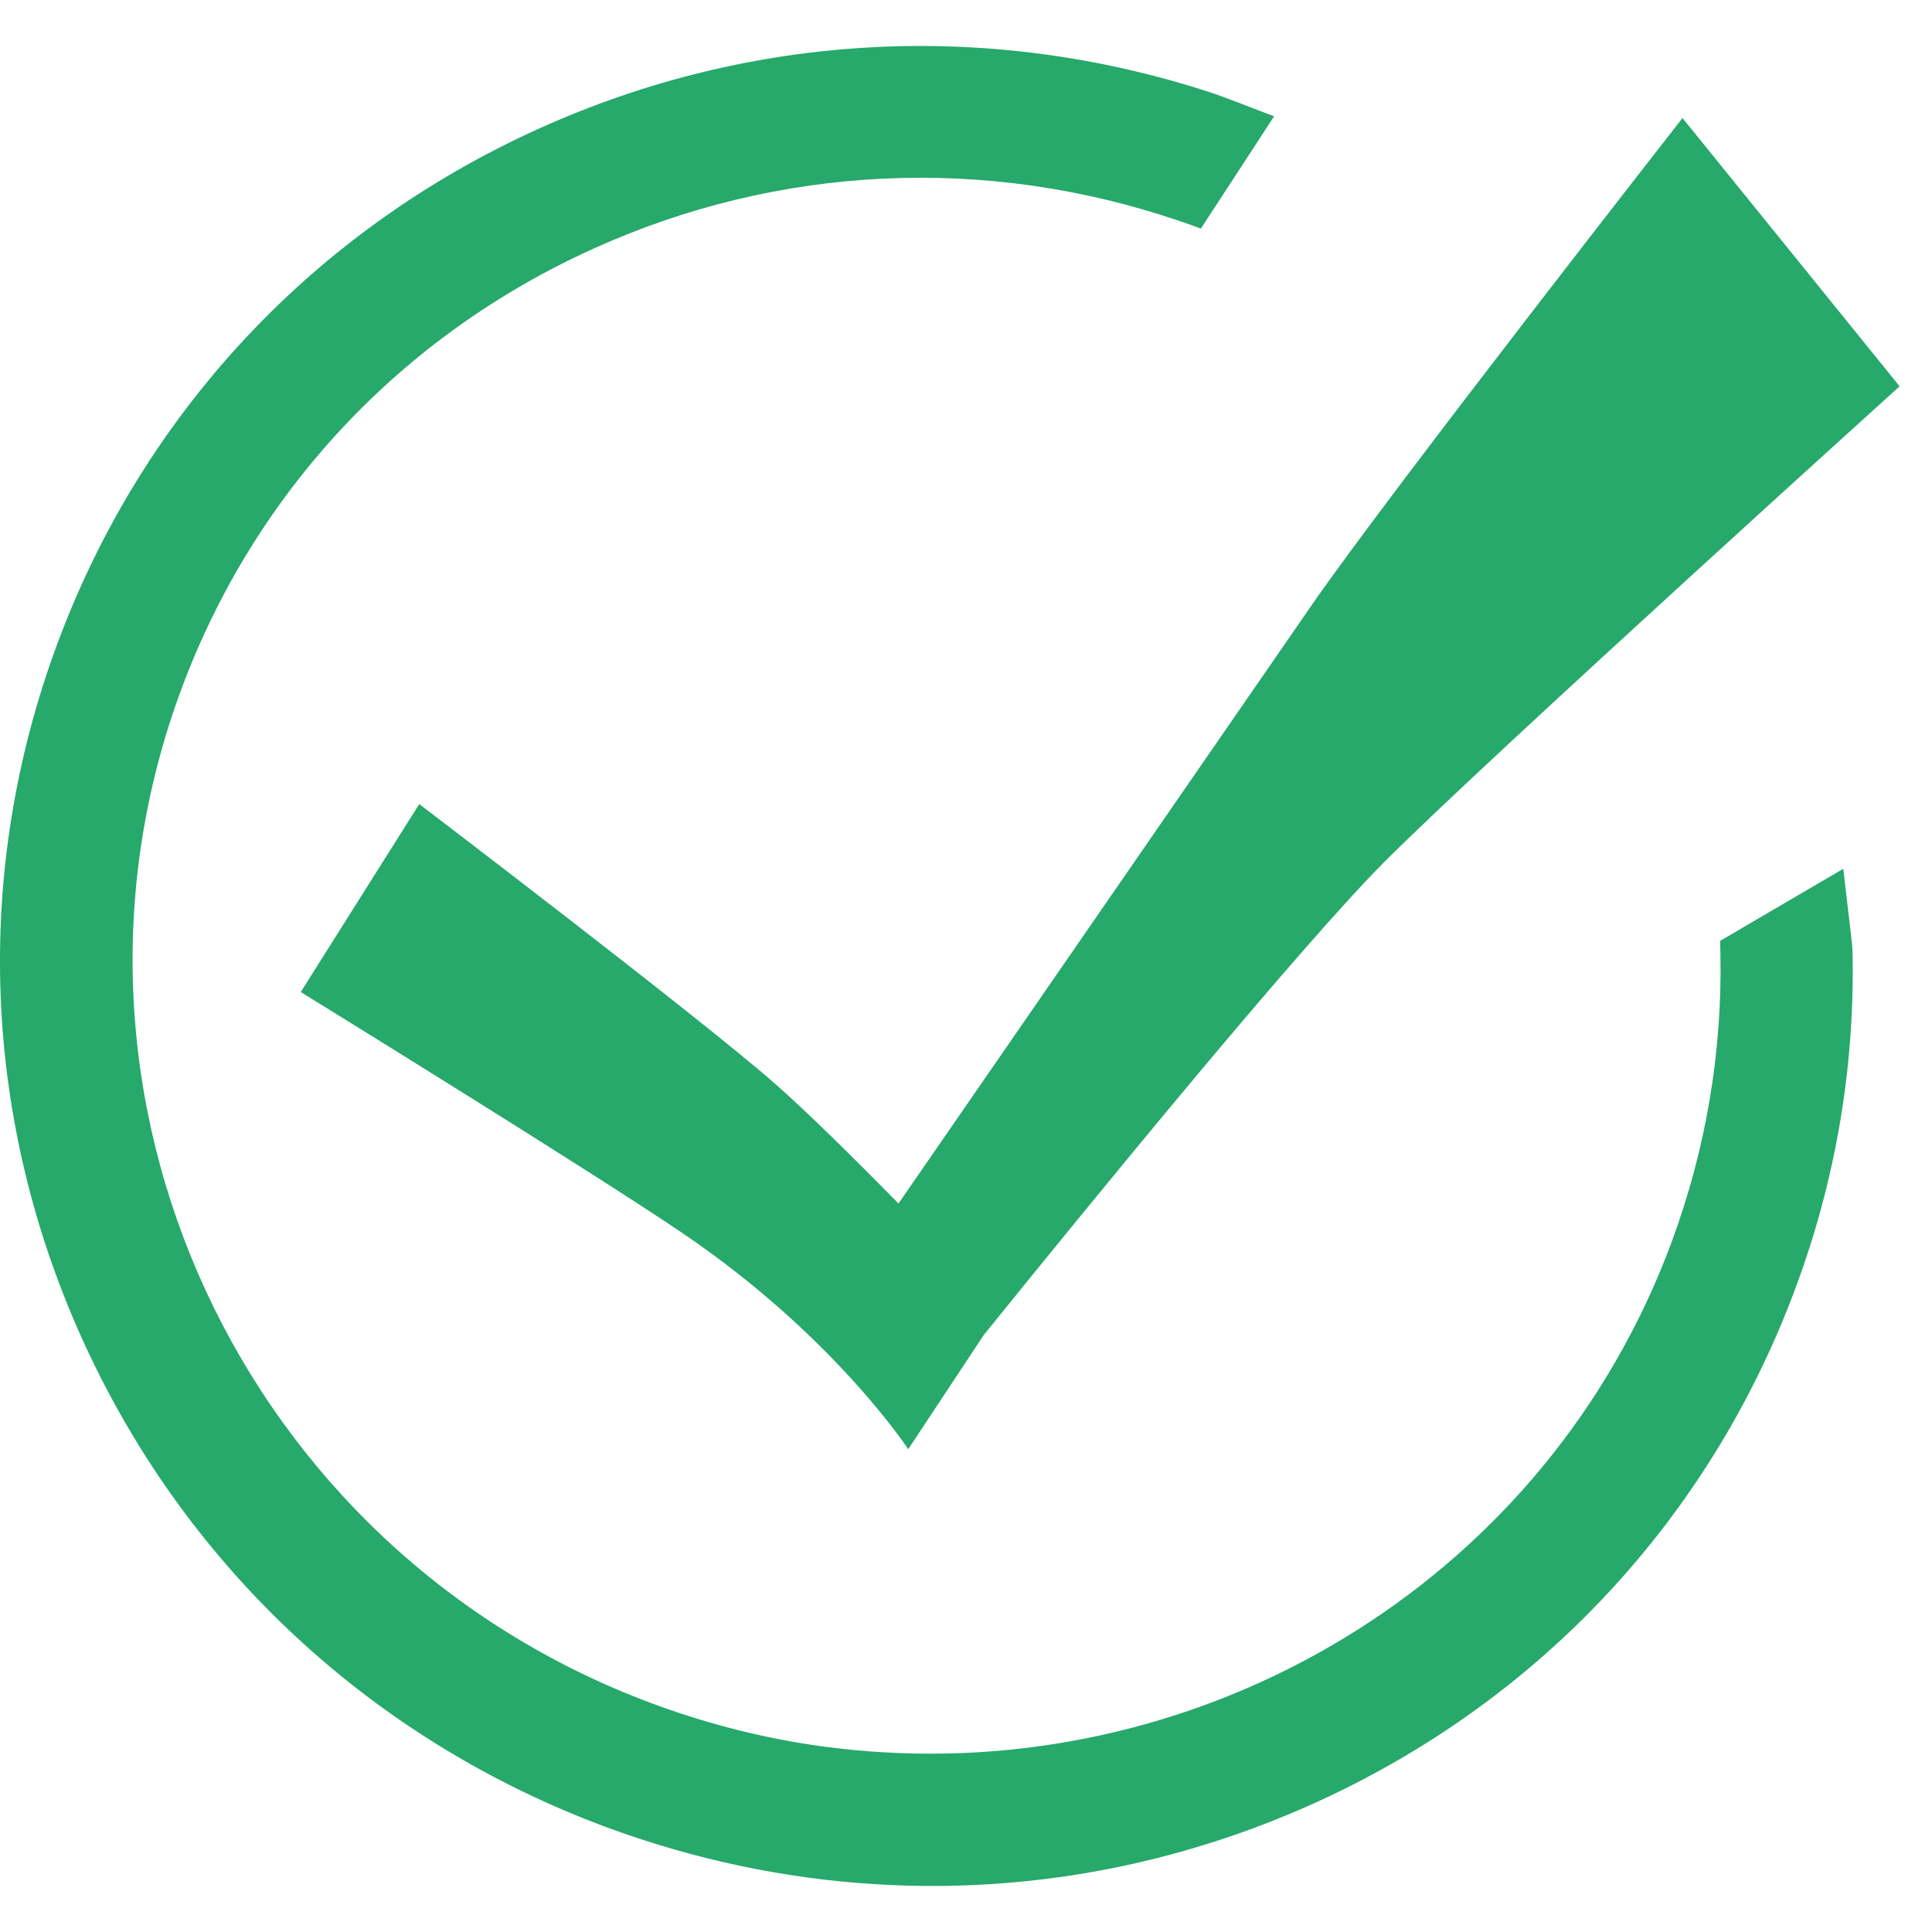
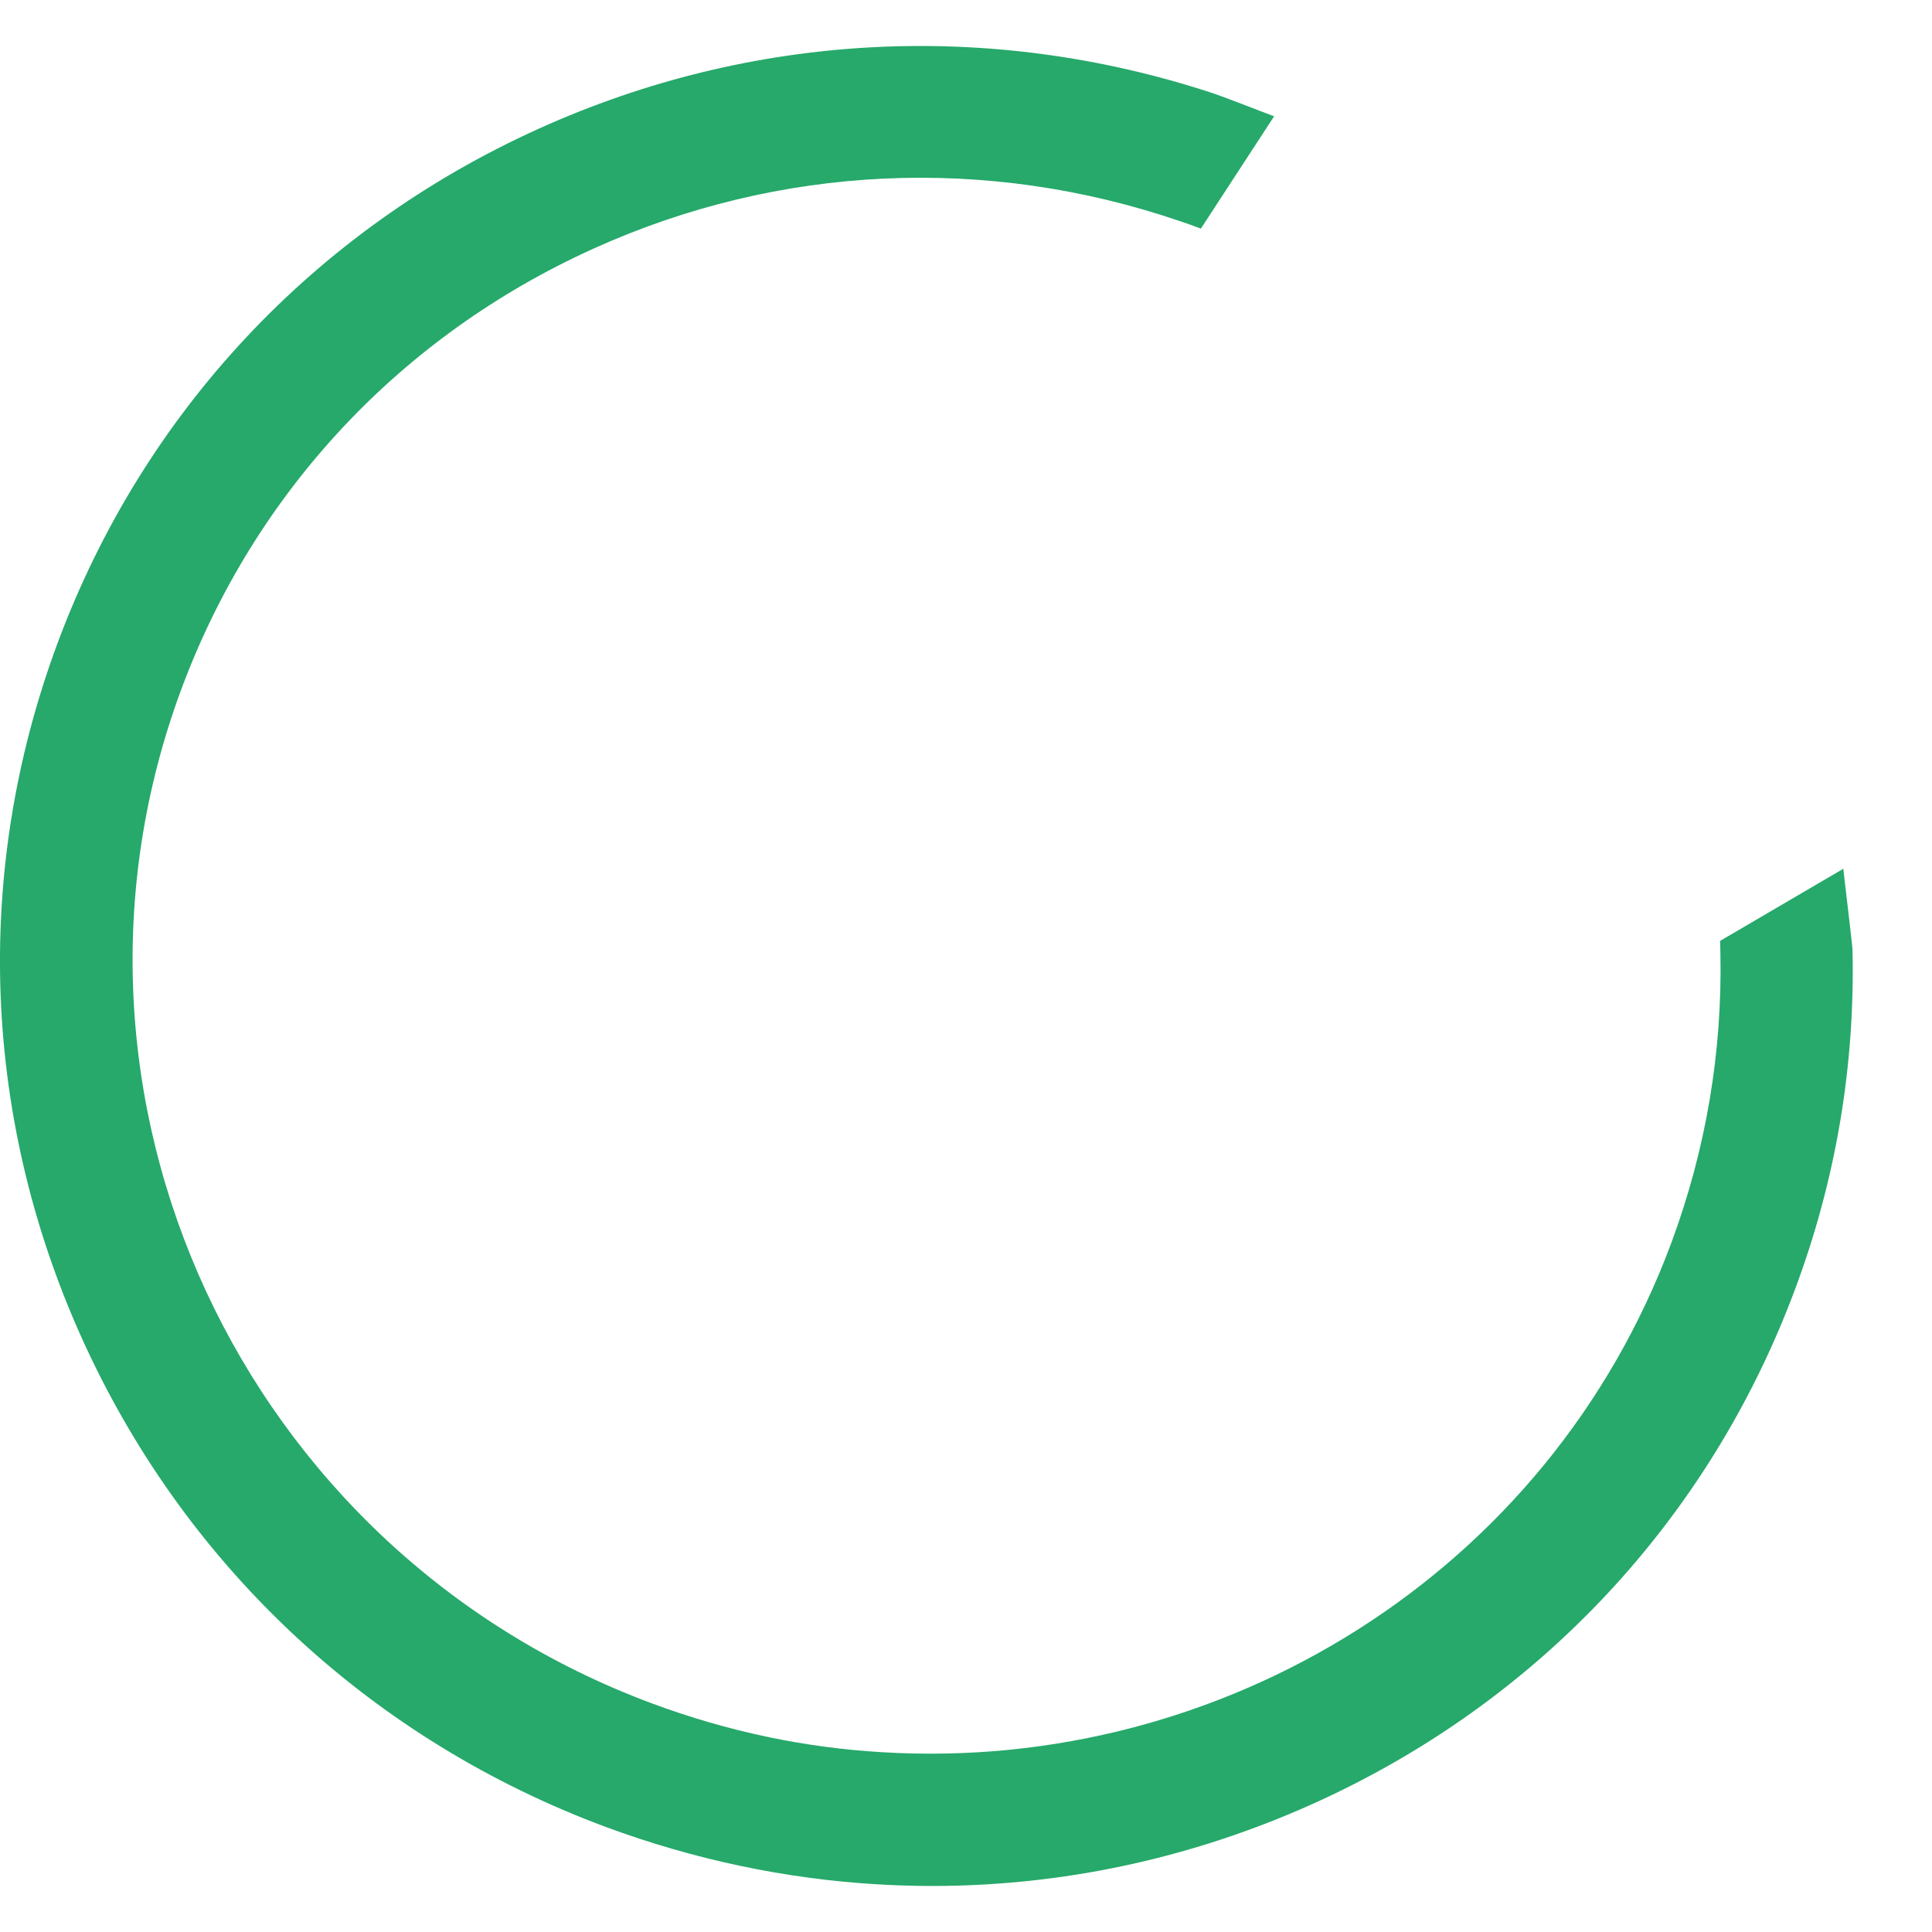
<svg xmlns="http://www.w3.org/2000/svg" width="21" height="21" viewBox="0 0 21 21" fill="none">
  <path d="M9.523 20.481C8.531 20.421 7.543 20.213 6.584 19.858C4.064 18.921 2.056 17.066 0.931 14.636C-0.195 12.203 -0.304 9.488 0.627 6.987C1.557 4.487 3.415 2.501 5.858 1.398C8.173 0.352 10.747 0.218 13.158 1.005C13.289 1.046 13.718 1.216 13.849 1.264L13.053 2.485C12.979 2.456 12.906 2.431 12.829 2.405C10.728 1.686 8.471 1.788 6.45 2.703C4.358 3.649 2.769 5.347 1.973 7.486C0.33 11.905 2.622 16.855 7.086 18.515C7.911 18.822 8.755 18.998 9.593 19.046C13.277 19.269 16.826 17.114 18.166 13.511C18.543 12.494 18.722 11.435 18.7 10.361C18.7 10.316 18.697 10.271 18.697 10.227L20.036 9.443C20.04 9.494 20.136 10.278 20.136 10.329C20.164 11.585 19.956 12.823 19.512 14.012C18.581 16.513 16.724 18.499 14.281 19.602C12.765 20.286 11.141 20.58 9.523 20.481Z" fill="#26A96A" />
-   <path d="M20.648 4.199L18.288 1.283C18.288 1.283 15.087 5.376 14.255 6.581C13.306 7.956 10.984 11.317 9.766 13.082C9.293 12.599 8.768 12.081 8.426 11.781C7.611 11.064 4.557 8.74 4.557 8.74L3.269 10.783C3.269 10.783 6.409 12.718 7.425 13.408C9.066 14.521 9.872 15.752 9.872 15.752L10.693 14.511C11.816 13.12 14.147 10.262 15.081 9.335C16.232 8.19 20.648 4.199 20.648 4.199Z" fill="#26A96A" />
</svg>